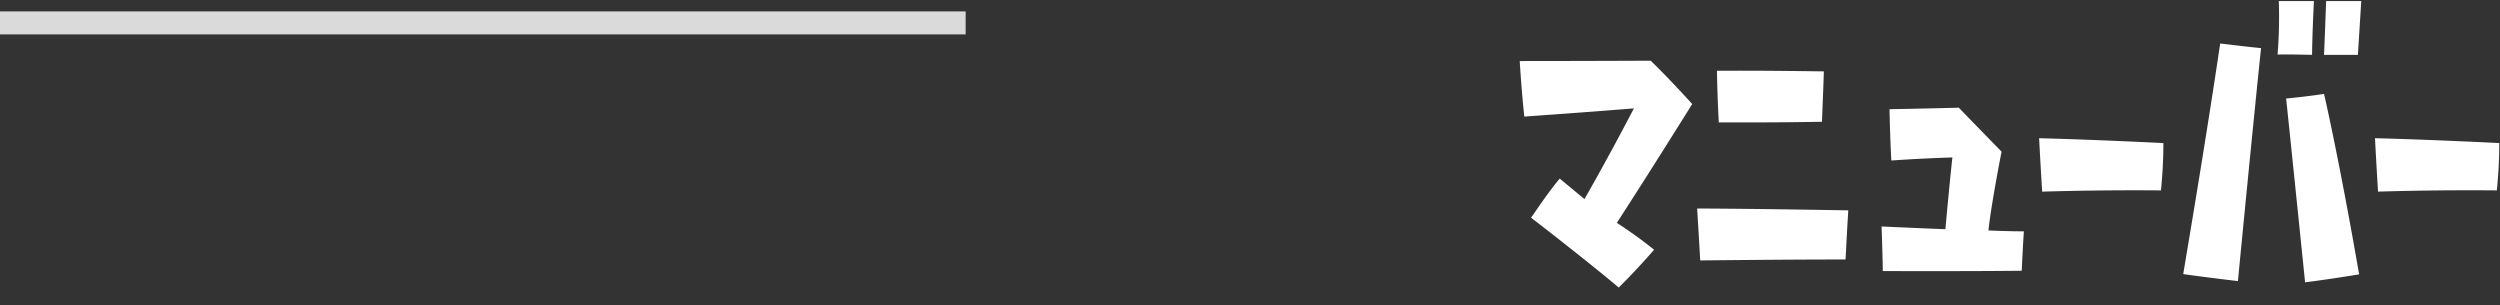
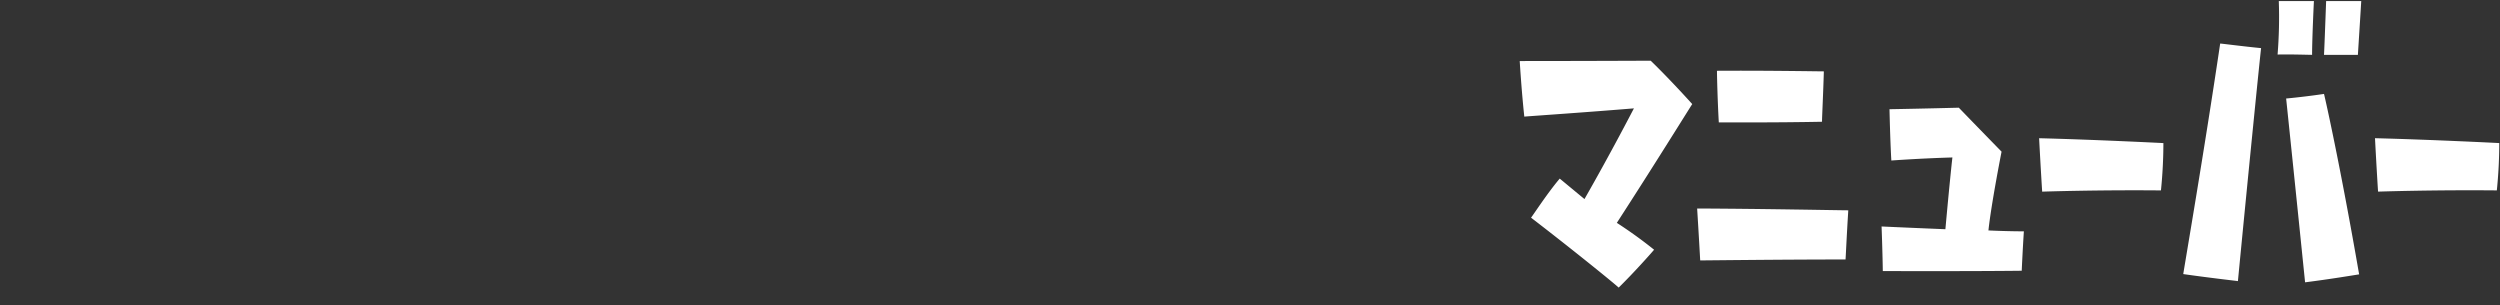
<svg xmlns="http://www.w3.org/2000/svg" data-name="グループ 77" width="655" height="80">
  <rect width="100%" height="100%" fill="#333333" stroke="none" />
  <path d="M423.611 58.389c9.839-15.2 18.717-29.522 19.757-31.122-.8-.88-6.081-6.719-10.882-11.359-1.36 0-18.64.082-34.32.084.081 1.2.481 7.84 1.2 14.56 1.84-.16 16.16-1.122 28.72-2.163 0 0-6.079 11.761-12.957 23.762l-6.479-5.361c-3.2 3.76-6.879 9.441-7.519 10.241 10.321 7.919 21.6 17.038 22.962 18.317 4-3.921 8.479-8.961 9.279-9.921a116.132 116.132 0 0 0-9.761-7.038Zm59.921 9.593c.08-1.12.32-6.56.719-12.88-2.24 0-21.76-.4-39.6-.475.08 1.28.481 7.76.8 13.6 2.081-.001 20.801-.243 38.081-.245ZM477.368 31.9c0-1.2.319-7.44.479-13.2-1.68 0-14.48-.238-28-.157 0 1.28.161 8.08.481 13.52 1.68.002 14.48.081 27.04-.163Zm52.325 39.034s.239-5.44.559-10.32c0 0-4.32 0-9.281-.239.72-6.88 3.438-20.64 3.438-20.64s-6.641-6.8-11.2-11.519c0 0-9.04.241-18.16.4 0 0 .161 7.84.481 13.44 0 0 7.6-.561 16-.8 0 0-.559 4.72-1.838 18.8 0 0-8.08-.319-16.72-.718 0 0 .241 6.16.322 11.68-.001.003 22.239.082 36.399-.082Zm37.116-33.444s-17.12-.878-32.56-1.276c0 0 .4 7.76.8 14 0 0 14-.482 31.12-.324a123.913 123.913 0 0 0 .64-12.398Zm19.524 36.16c2.8-29.04 5.753-58.4 6.073-61.041-4.88-.479-9.68-1.119-10.72-1.2-4.157 28.081-9.274 57.761-9.673 60.4 6.72.962 13.12 1.681 14.32 1.841Zm17.6.318c6.96-.881 13.04-1.921 14.16-2.082-4.883-28.159-8.725-45.359-9.206-47.279-4.24.64-8.879 1.121-9.919 1.2 2.562 24.561 4.725 45.841 4.965 48.161Zm1.833-59.6c0-3.84.4-12.64.479-14.08h-9.2a121.447 121.447 0 0 1-.319 14c3.6-.08 8 .08 9.04.08Zm12 0c.24-3.76.8-12.64.879-14.08h-9.2c-.24 6.56-.479 12.88-.559 14.08h8.88Zm37.043 23.116s-17.12-.878-32.56-1.276c0 0 .4 7.76.8 14 0 0 14-.482 31.12-.324a123.913 123.913 0 0 0 .64-12.402Z" style="fill-rule:evenodd;fill:#fff" />
-   <path data-name="長方形 2351" d="M0 2.993h253v6.014H0V2.993Z" style="fill:#dadada;fill-rule:evenodd" />
</svg>